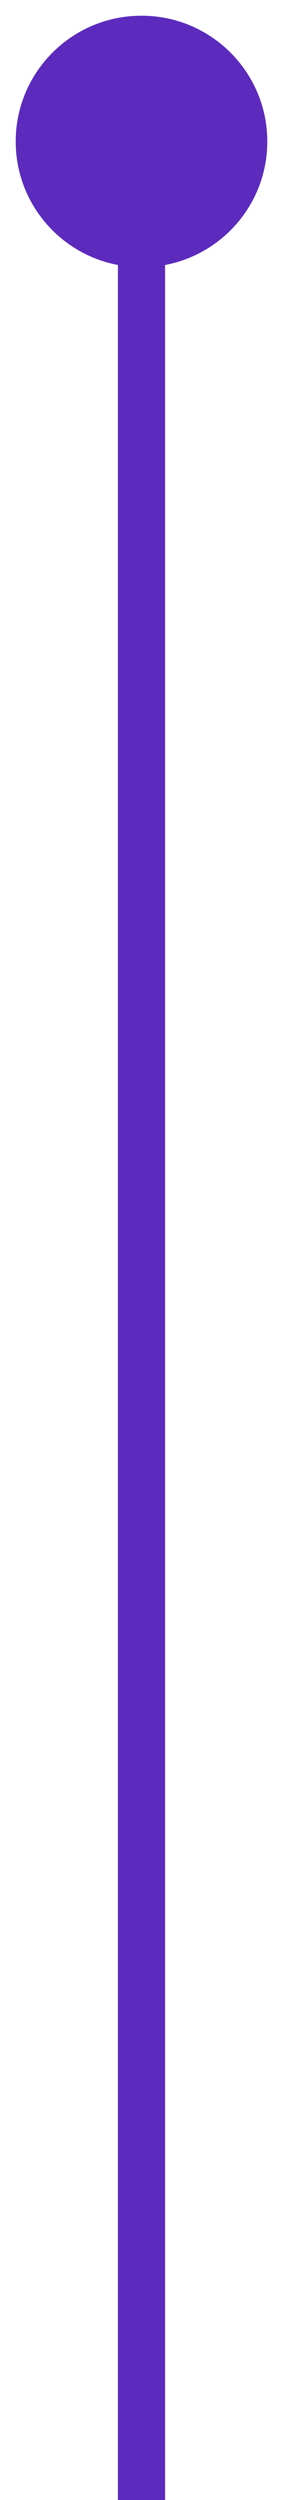
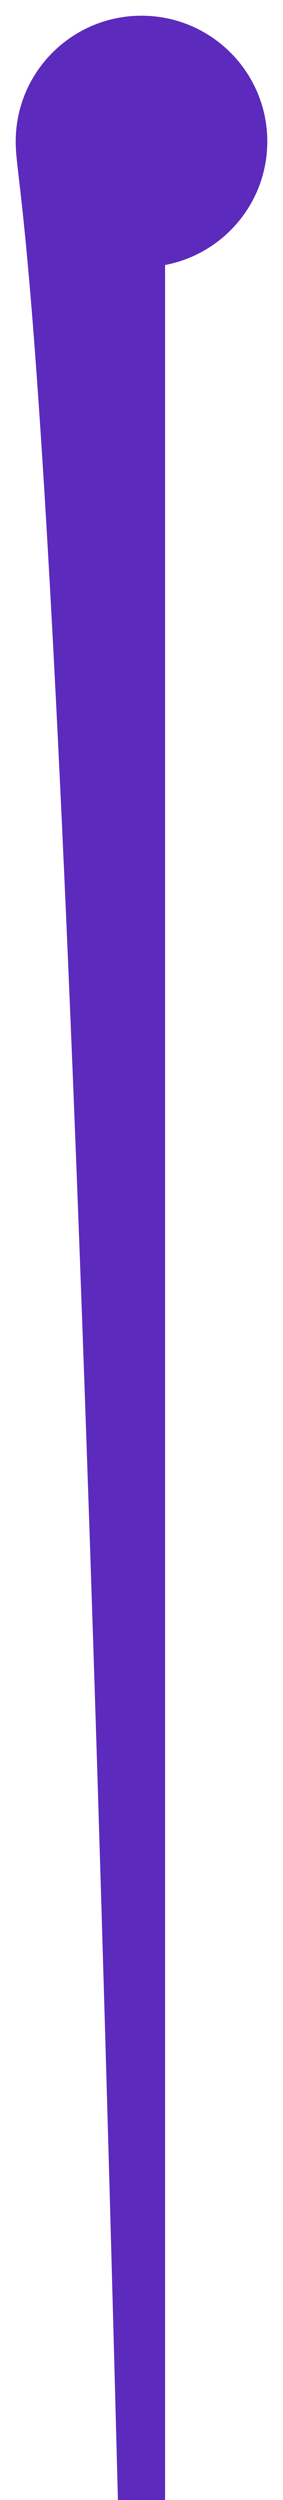
<svg xmlns="http://www.w3.org/2000/svg" width="6" height="53" viewBox="0 0 6 53" fill="none">
-   <path d="M5.667 3C5.667 4.302 4.734 5.384 3.5 5.618L3.5 53L2.5 53L2.5 5.618C1.266 5.384 0.333 4.302 0.333 3C0.333 1.527 1.527 0.333 3 0.333C4.473 0.333 5.667 1.527 5.667 3Z" fill="#5C2ABC" />
+   <path d="M5.667 3C5.667 4.302 4.734 5.384 3.5 5.618L3.5 53L2.5 53C1.266 5.384 0.333 4.302 0.333 3C0.333 1.527 1.527 0.333 3 0.333C4.473 0.333 5.667 1.527 5.667 3Z" fill="#5C2ABC" />
</svg>